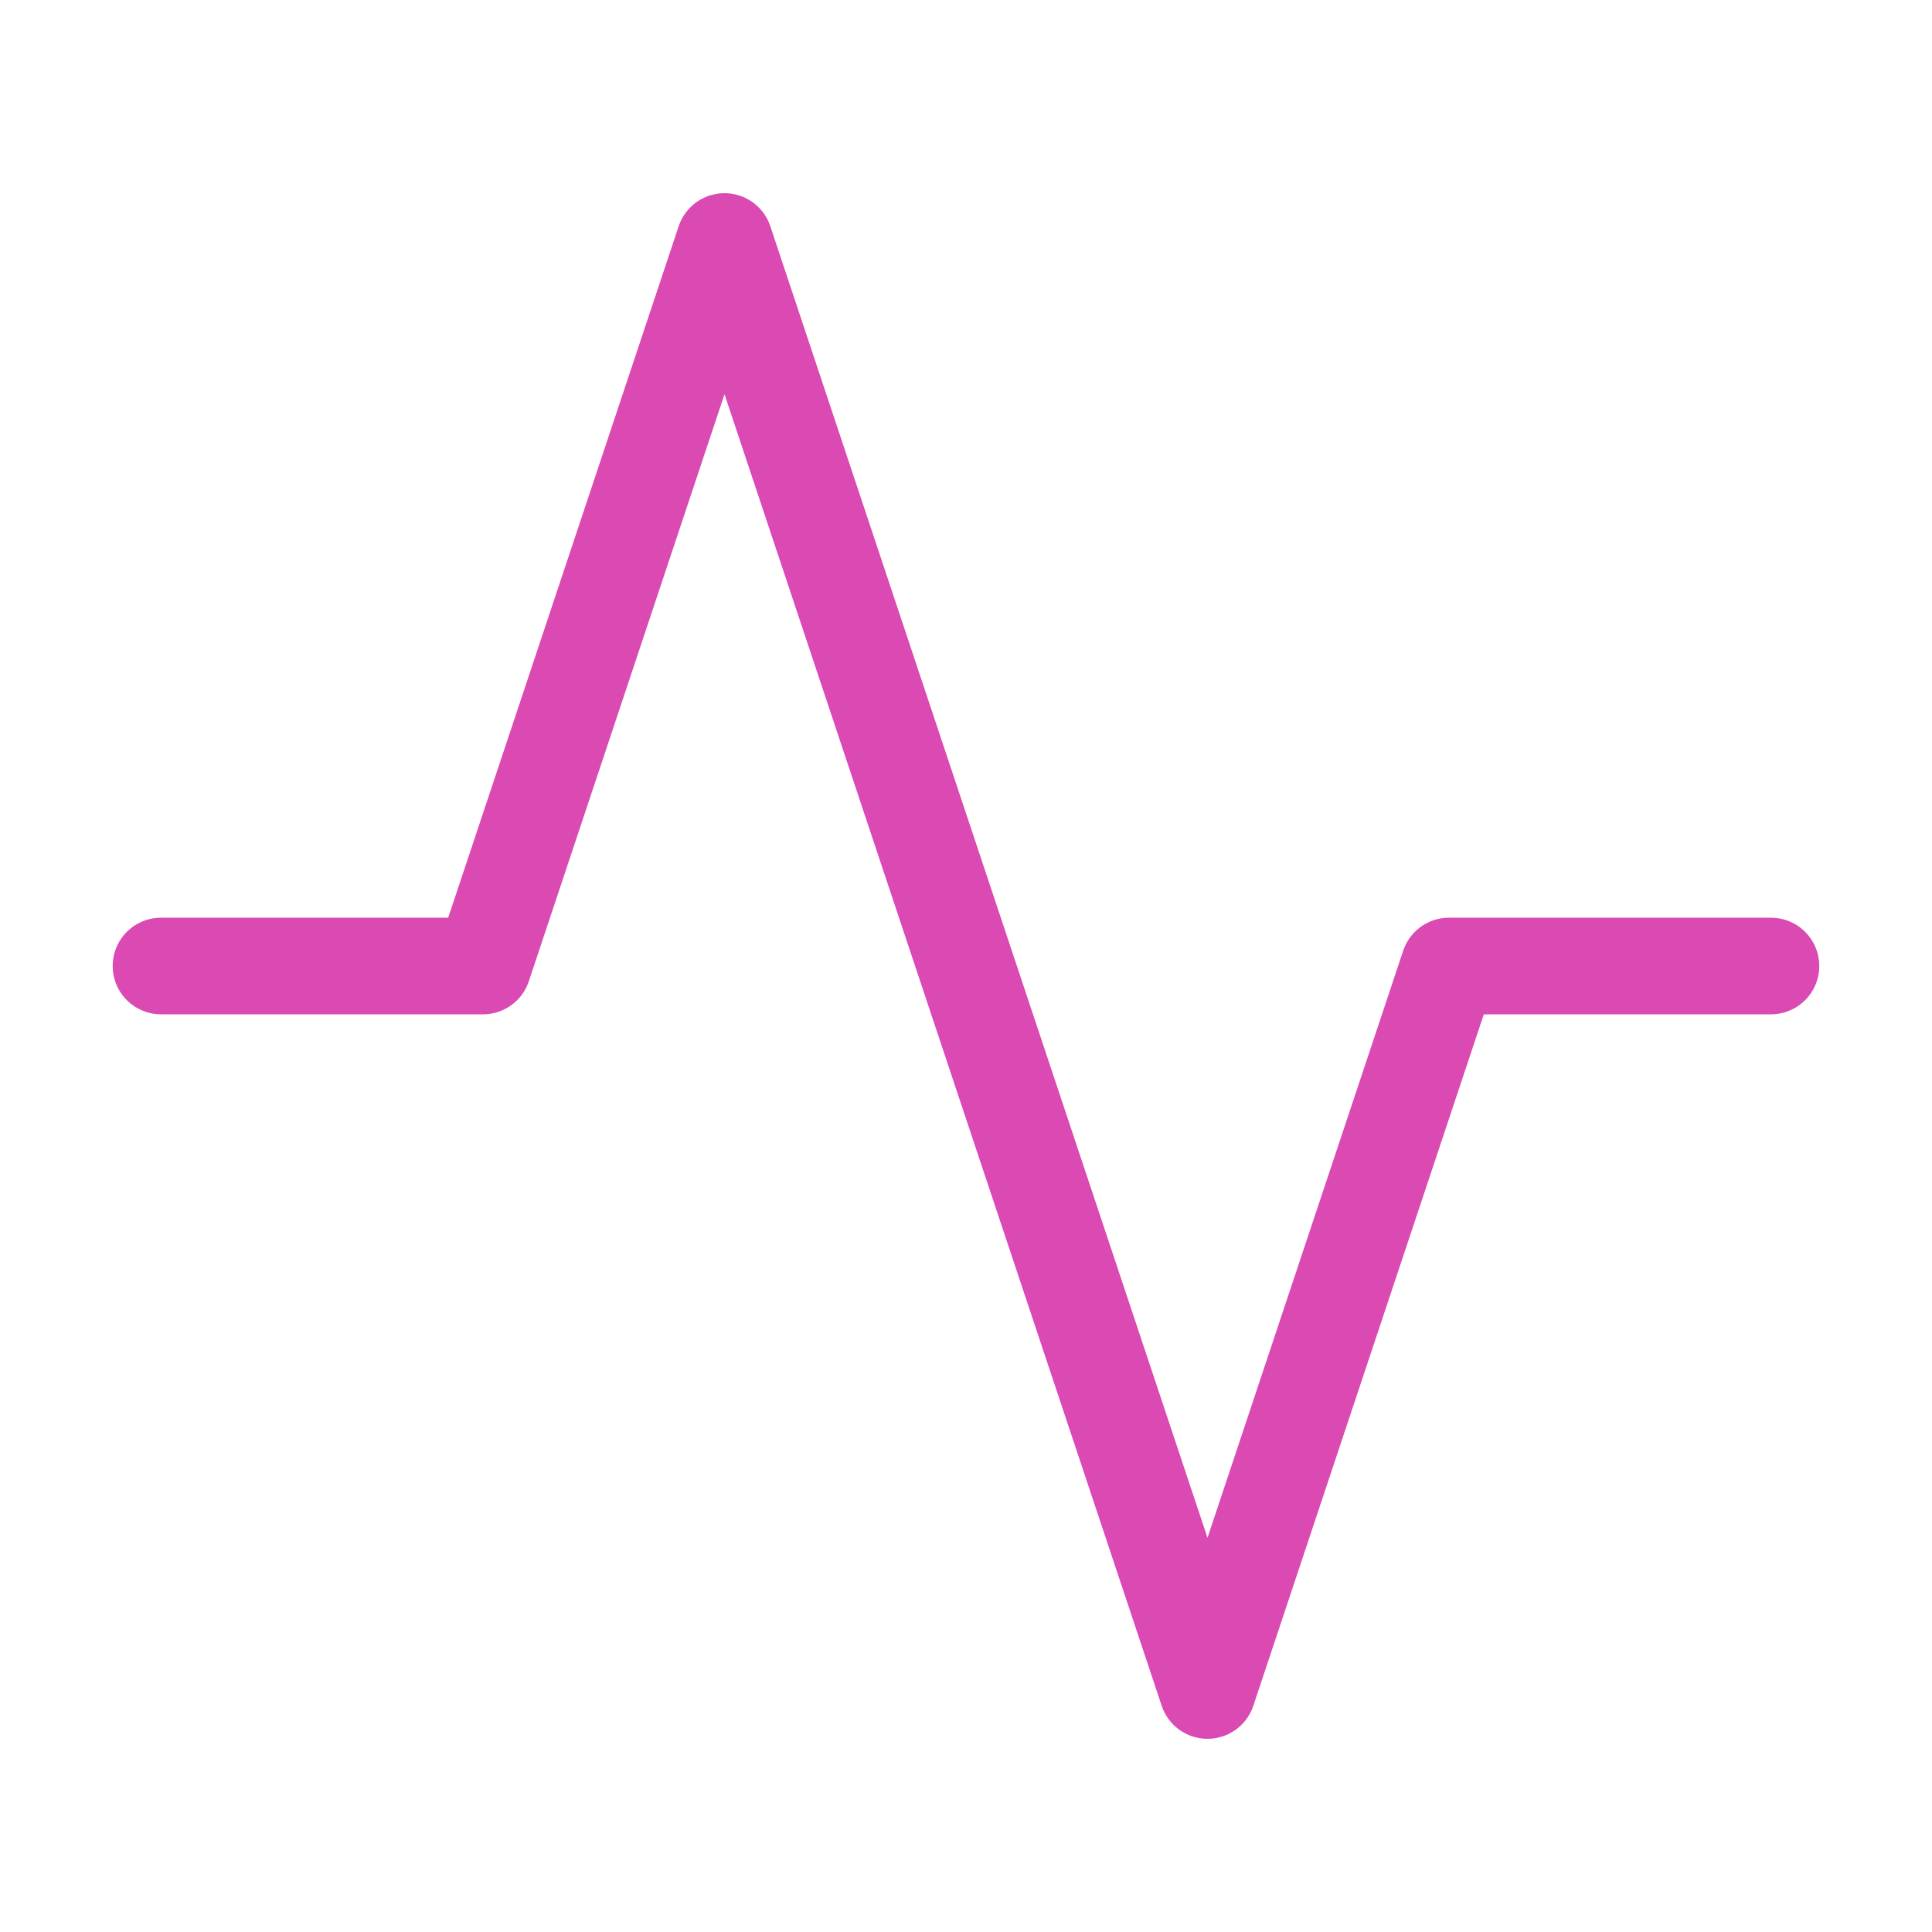
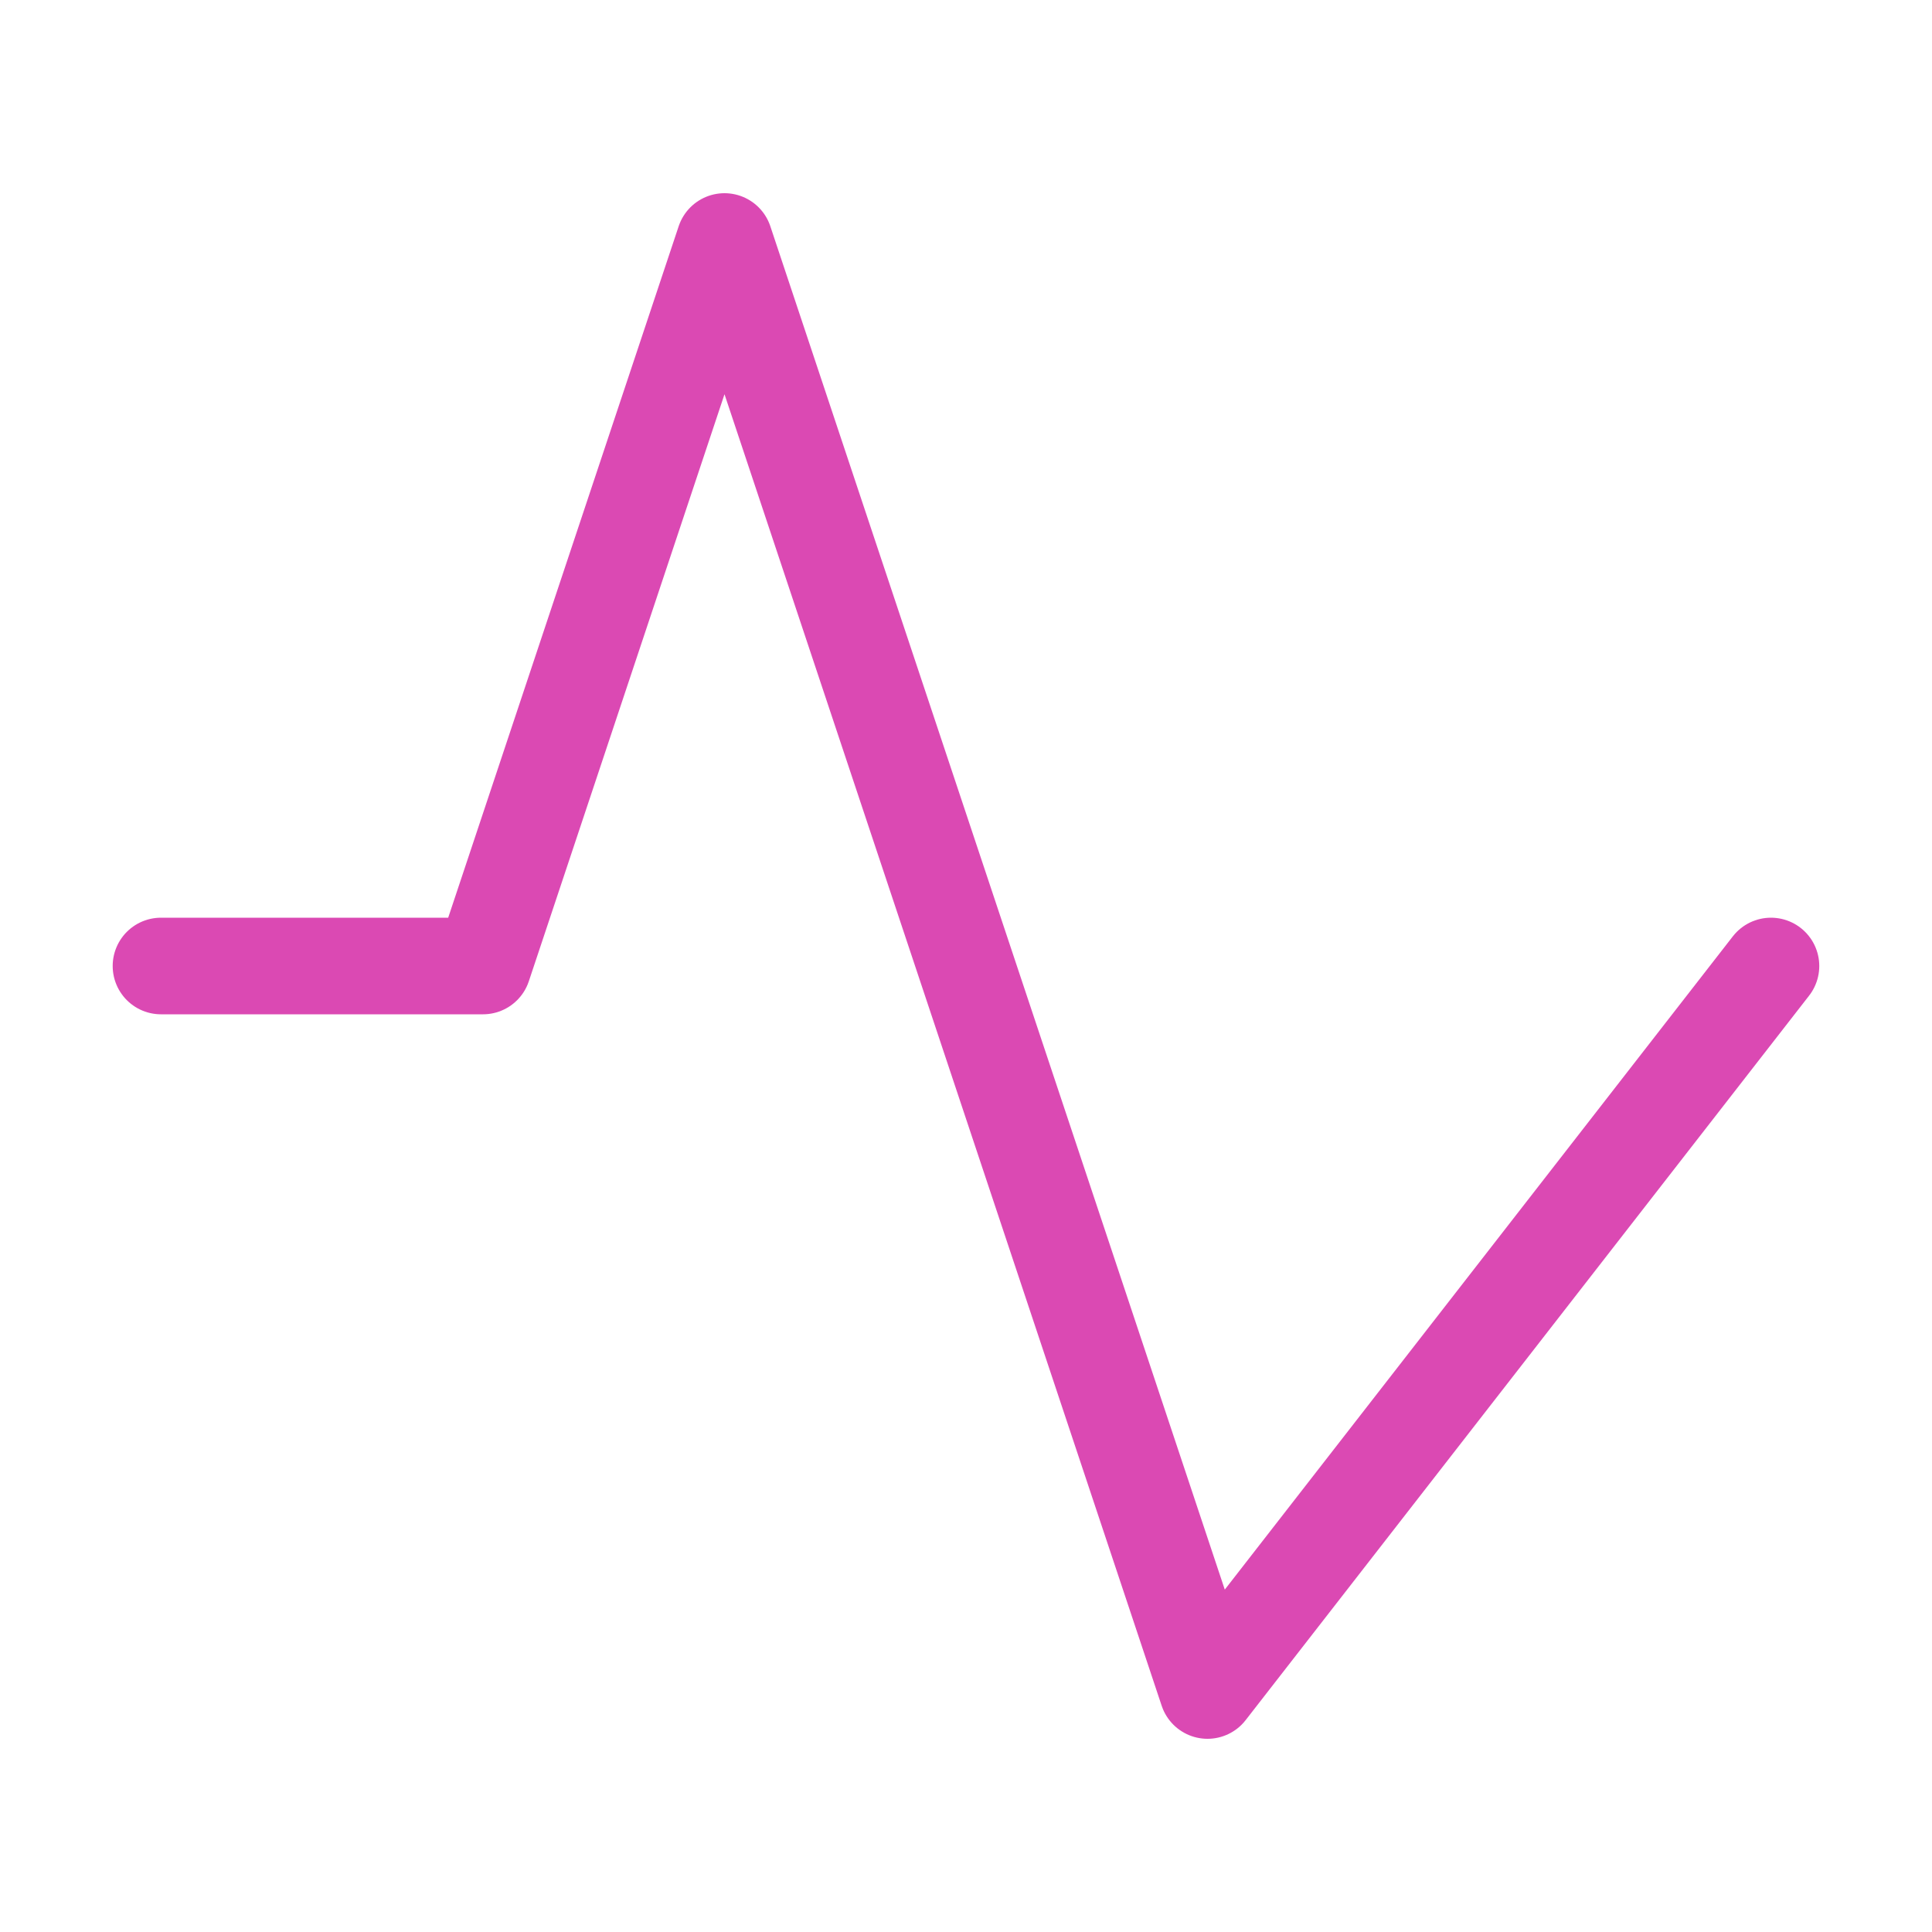
<svg xmlns="http://www.w3.org/2000/svg" width="40" height="40" viewBox="0 0 40 40" fill="none">
-   <path d="M36.666 20H30L25 35L15 5L10 20H3.333" stroke="#DB49B3" stroke-width="2" stroke-linecap="round" stroke-linejoin="round" />
+   <path d="M36.666 20L25 35L15 5L10 20H3.333" stroke="#DB49B3" stroke-width="2" stroke-linecap="round" stroke-linejoin="round" />
</svg>